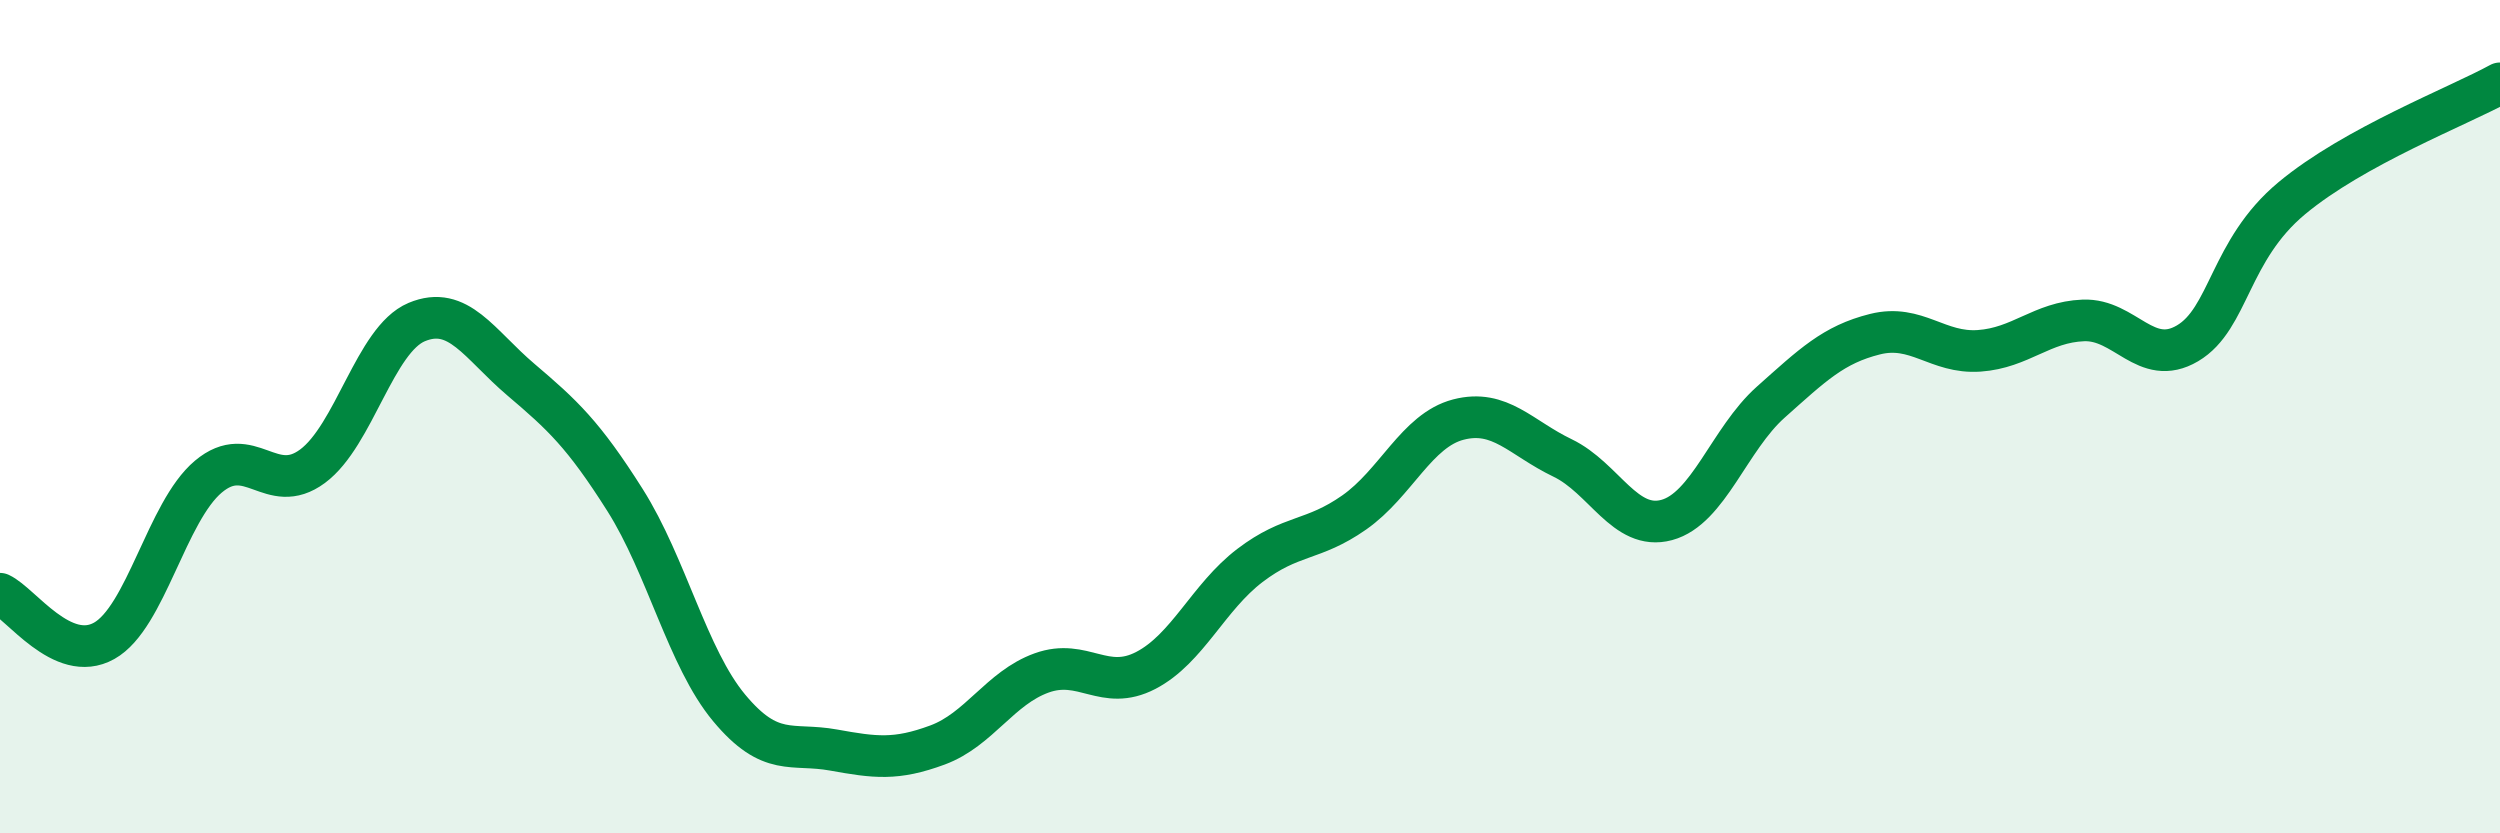
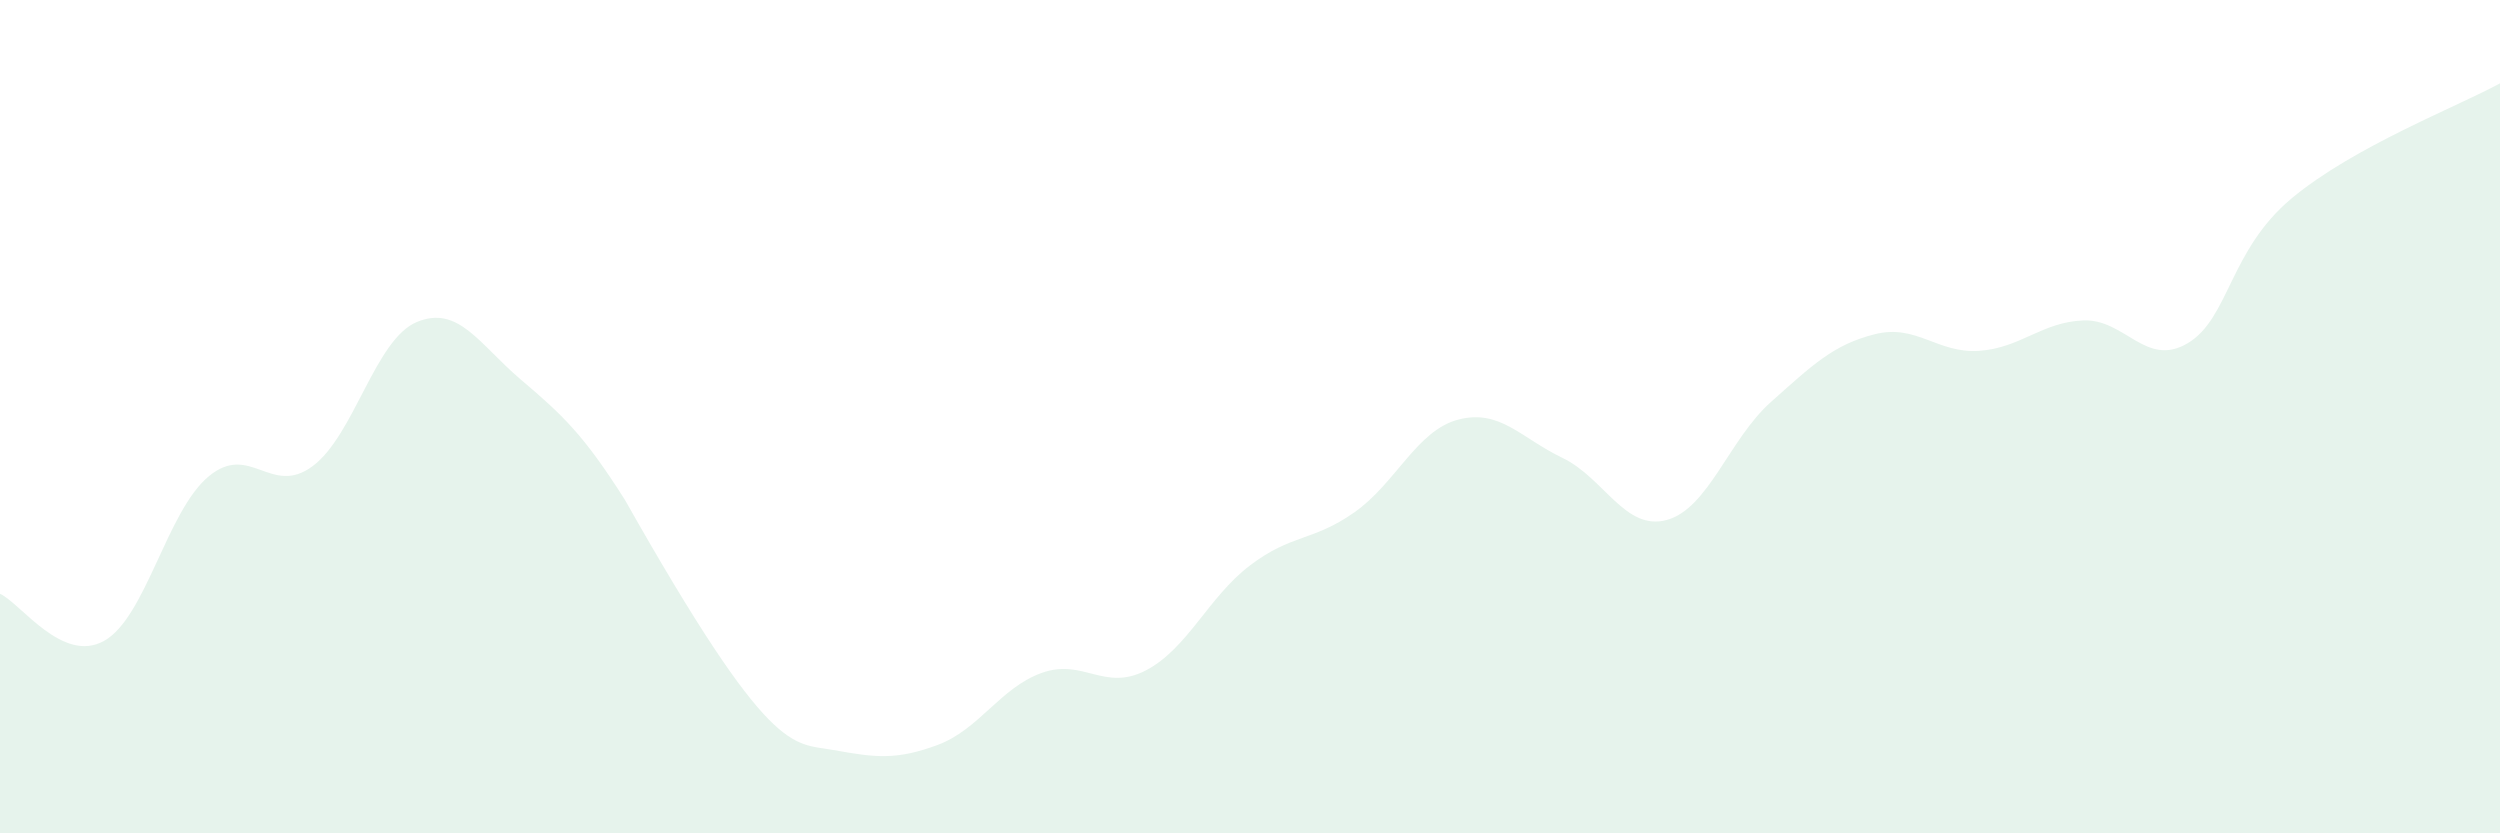
<svg xmlns="http://www.w3.org/2000/svg" width="60" height="20" viewBox="0 0 60 20">
-   <path d="M 0,14.25 C 0.5,14.48 1.5,15.94 2.5,15.38 C 3.5,14.82 4,12.28 5,11.44 C 6,10.6 6.5,11.93 7.5,11.19 C 8.5,10.45 9,8.15 10,7.73 C 11,7.31 11.5,8.26 12.5,9.11 C 13.5,9.96 14,10.42 15,12 C 16,13.58 16.5,15.79 17.5,16.99 C 18.5,18.19 19,17.82 20,18 C 21,18.18 21.5,18.25 22.5,17.88 C 23.5,17.51 24,16.51 25,16.15 C 26,15.79 26.5,16.61 27.5,16.09 C 28.5,15.57 29,14.33 30,13.57 C 31,12.81 31.5,13 32.5,12.3 C 33.5,11.6 34,10.33 35,10.07 C 36,9.81 36.5,10.51 37.5,10.99 C 38.5,11.47 39,12.75 40,12.48 C 41,12.21 41.5,10.54 42.5,9.65 C 43.5,8.76 44,8.27 45,8.02 C 46,7.77 46.5,8.49 47.5,8.42 C 48.5,8.35 49,7.73 50,7.69 C 51,7.65 51.5,8.83 52.5,8.24 C 53.5,7.65 53.5,6.01 55,4.76 C 56.5,3.51 59,2.55 60,2L60 20L0 20Z" fill="#008740" opacity="0.1" stroke-linecap="round" stroke-linejoin="round" />
-   <path d="M 0,14.25 C 0.5,14.48 1.5,15.94 2.5,15.38 C 3.5,14.82 4,12.28 5,11.44 C 6,10.6 6.5,11.93 7.5,11.19 C 8.5,10.45 9,8.15 10,7.73 C 11,7.31 11.5,8.26 12.5,9.11 C 13.5,9.96 14,10.42 15,12 C 16,13.58 16.5,15.79 17.5,16.99 C 18.5,18.19 19,17.82 20,18 C 21,18.18 21.5,18.25 22.5,17.88 C 23.5,17.51 24,16.51 25,16.15 C 26,15.79 26.5,16.61 27.5,16.09 C 28.5,15.57 29,14.33 30,13.57 C 31,12.81 31.5,13 32.5,12.3 C 33.5,11.6 34,10.33 35,10.07 C 36,9.81 36.5,10.51 37.5,10.99 C 38.5,11.47 39,12.75 40,12.48 C 41,12.21 41.5,10.54 42.5,9.65 C 43.5,8.76 44,8.27 45,8.02 C 46,7.77 46.5,8.49 47.5,8.42 C 48.5,8.35 49,7.73 50,7.69 C 51,7.65 51.5,8.83 52.5,8.24 C 53.5,7.65 53.5,6.01 55,4.76 C 56.5,3.51 59,2.55 60,2" stroke="#008740" stroke-width="1" fill="none" stroke-linecap="round" stroke-linejoin="round" />
+   <path d="M 0,14.25 C 0.5,14.48 1.5,15.94 2.5,15.38 C 3.5,14.82 4,12.28 5,11.44 C 6,10.6 6.5,11.93 7.5,11.19 C 8.5,10.45 9,8.15 10,7.73 C 11,7.31 11.5,8.26 12.5,9.11 C 13.5,9.96 14,10.42 15,12 C 18.5,18.19 19,17.82 20,18 C 21,18.18 21.5,18.25 22.5,17.88 C 23.5,17.51 24,16.51 25,16.15 C 26,15.79 26.5,16.61 27.5,16.09 C 28.5,15.57 29,14.33 30,13.57 C 31,12.81 31.5,13 32.5,12.3 C 33.5,11.6 34,10.33 35,10.07 C 36,9.81 36.5,10.51 37.5,10.99 C 38.5,11.47 39,12.75 40,12.48 C 41,12.21 41.5,10.54 42.5,9.65 C 43.5,8.76 44,8.27 45,8.02 C 46,7.77 46.5,8.49 47.5,8.42 C 48.5,8.35 49,7.73 50,7.69 C 51,7.65 51.5,8.83 52.5,8.24 C 53.5,7.65 53.5,6.01 55,4.76 C 56.5,3.51 59,2.55 60,2L60 20L0 20Z" fill="#008740" opacity="0.1" stroke-linecap="round" stroke-linejoin="round" />
</svg>